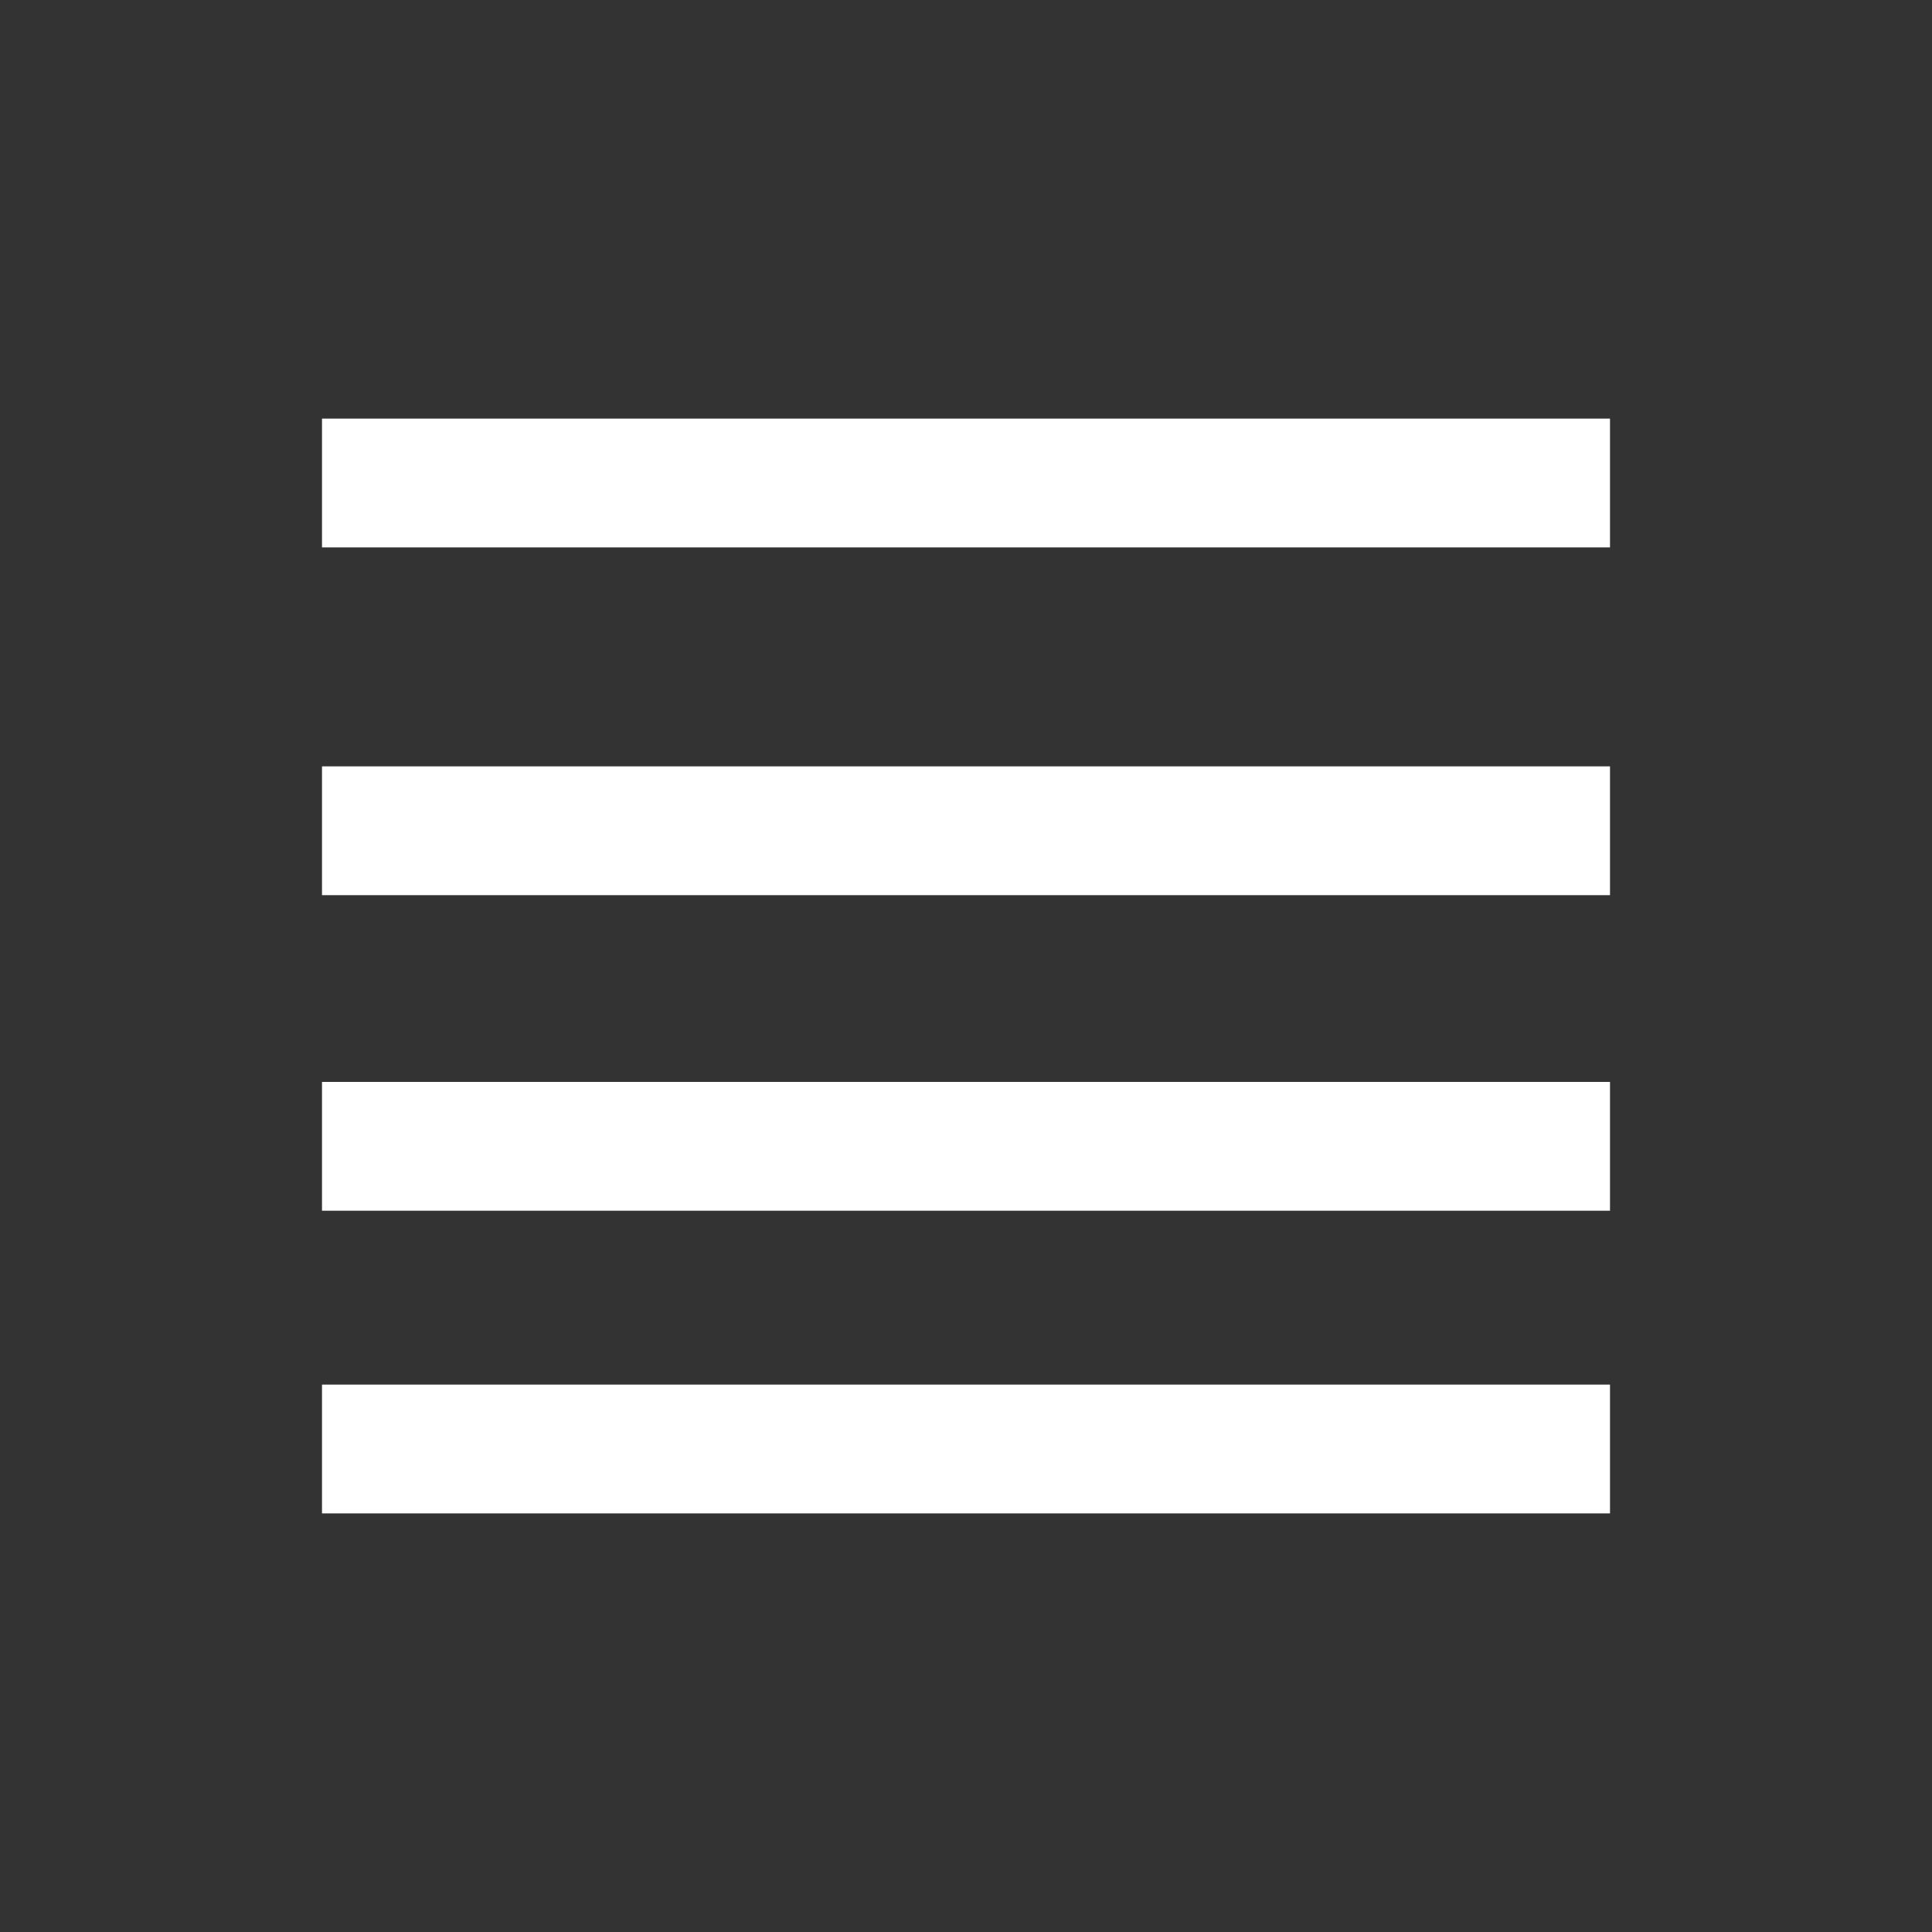
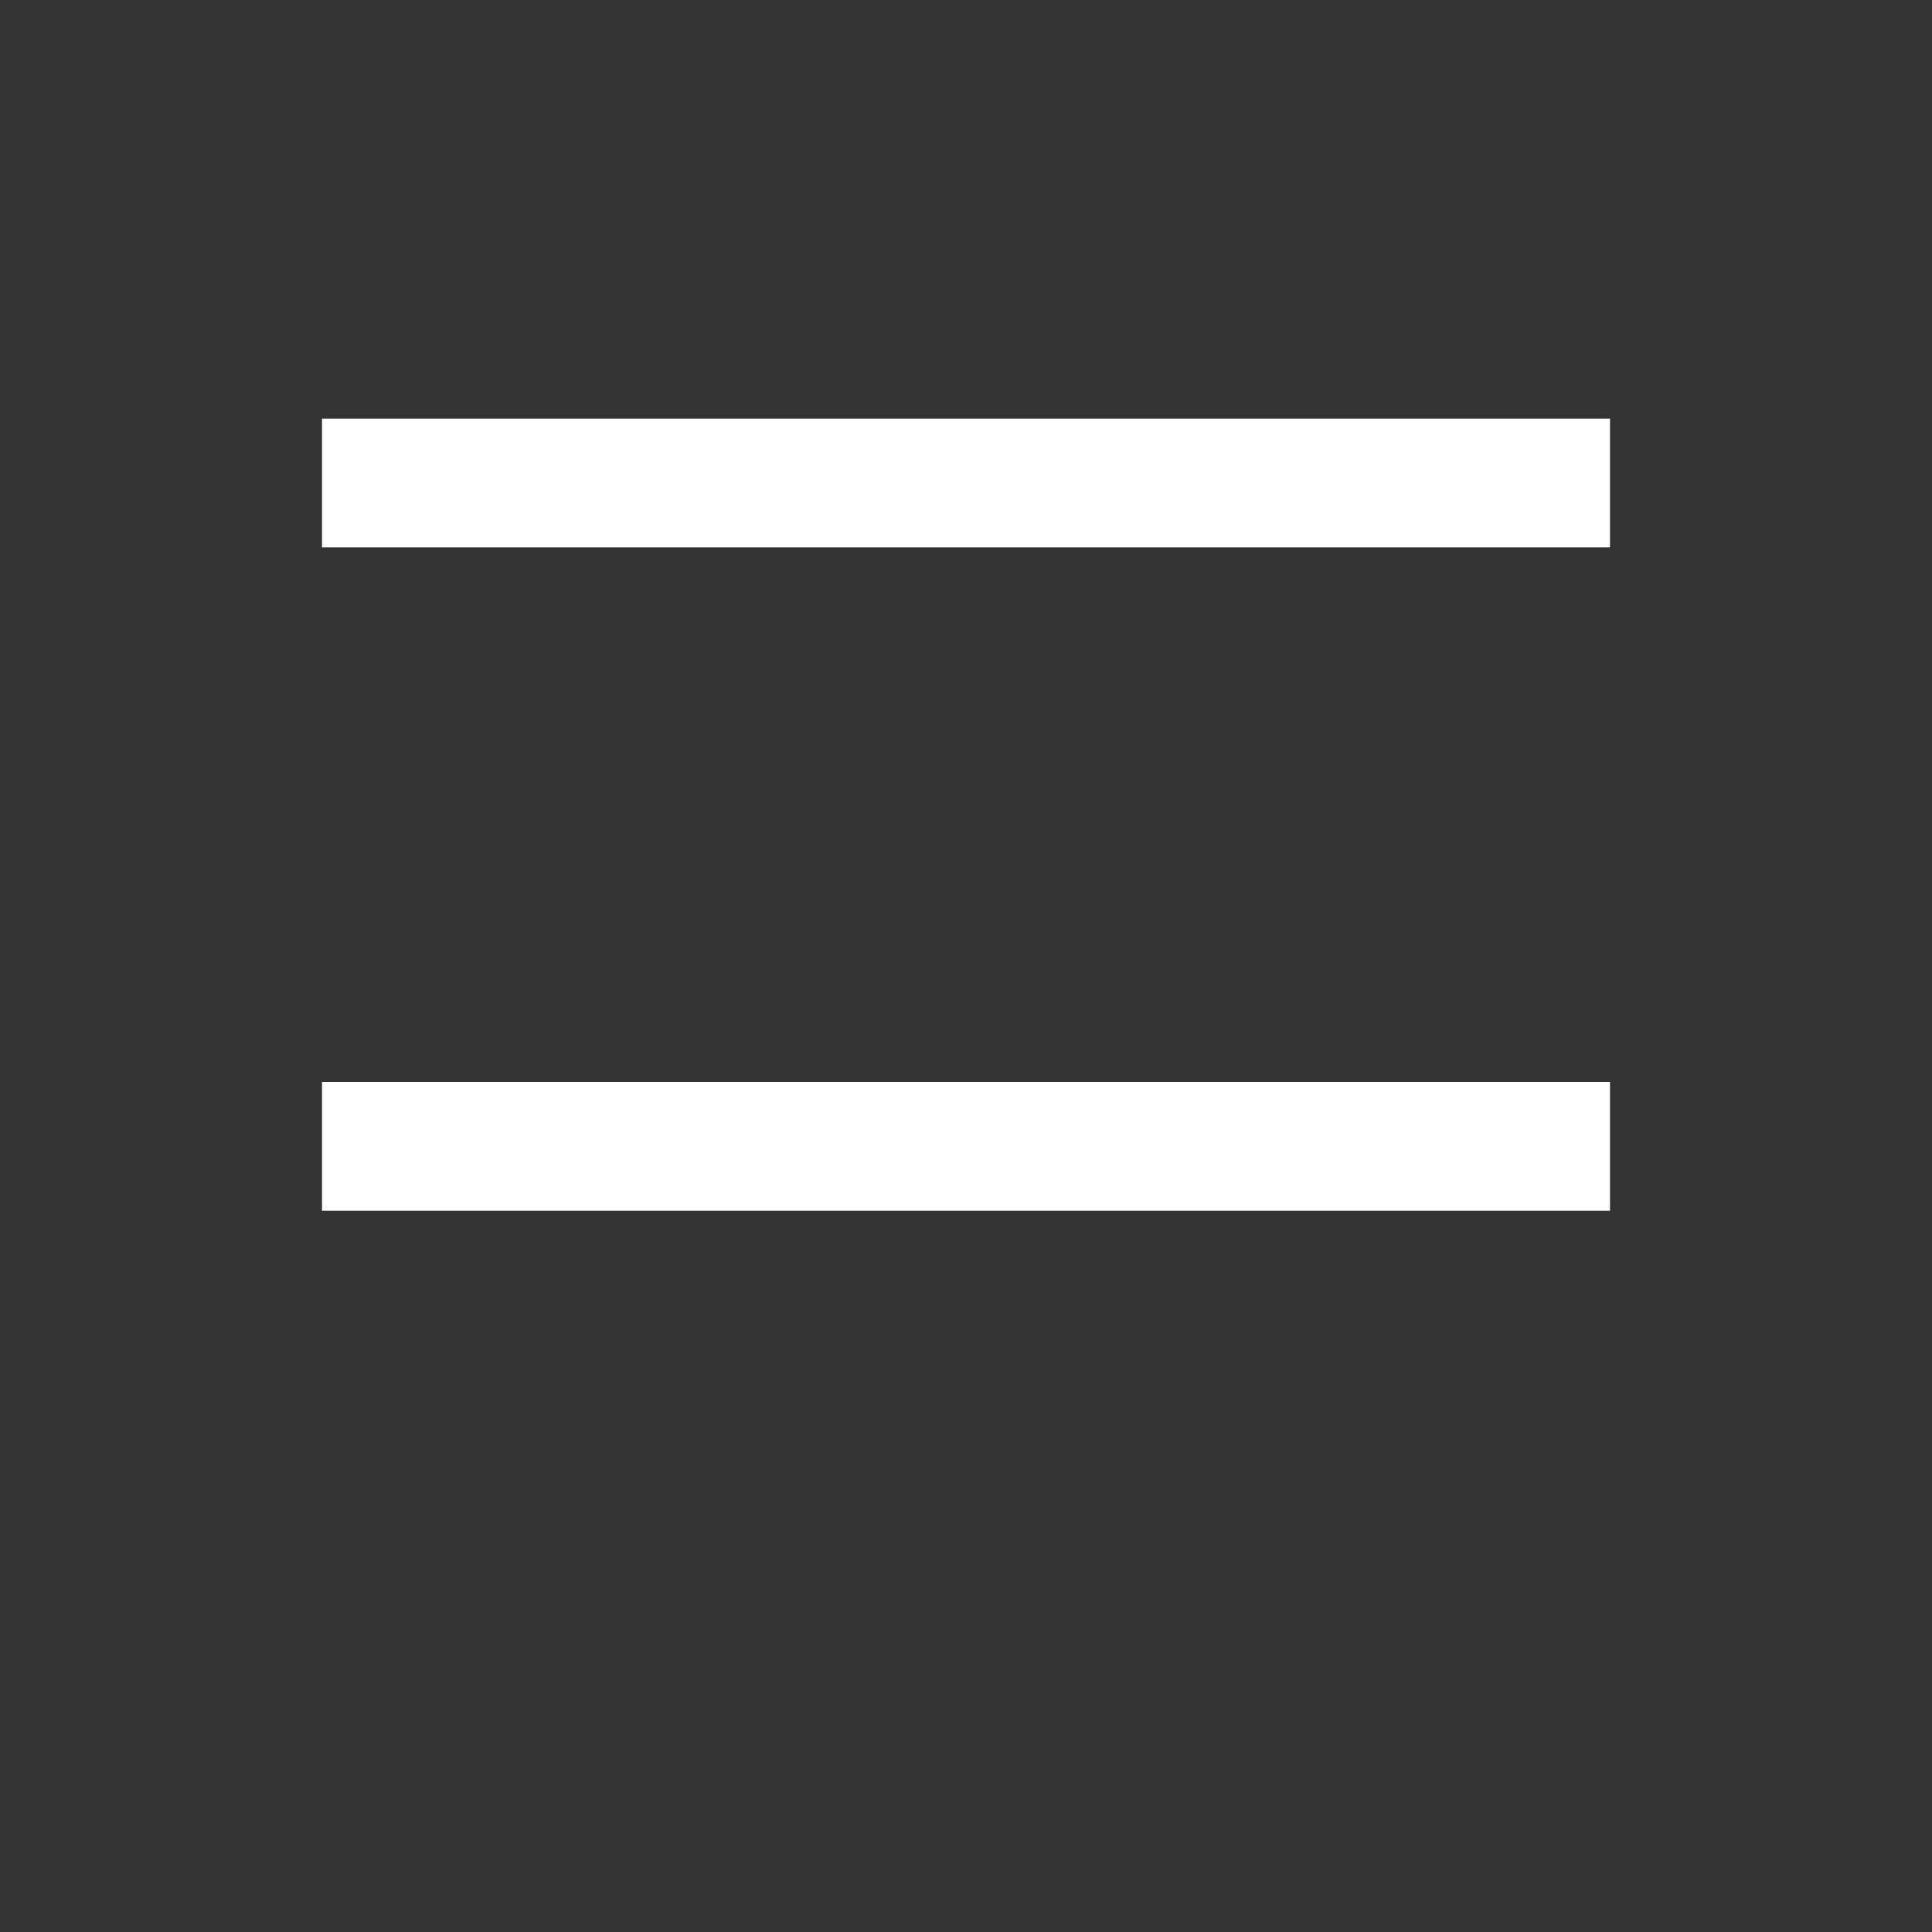
<svg xmlns="http://www.w3.org/2000/svg" version="1.1" id="Ebene_1" x="0px" y="0px" viewBox="0 0 60 60" enable-background="new 0 0 60 60" xml:space="preserve">
  <rect x="0" y="0" width="60" height="60" fill="#333333" stroke="none" />
  <g>
    <rect x="0" y="0" fill="none" width="60" height="60" />
    <g>
      <rect x="10" y="13" fill="#FFFFFF" width="40" height="4" />
-       <rect x="10" y="23.8" fill="#FFFFFF" width="40" height="4" />
      <rect x="10" y="33.6" fill="#FFFFFF" width="40" height="4" />
-       <rect x="10" y="43" fill="#FFFFFF" width="40" height="4" />
    </g>
  </g>
</svg>